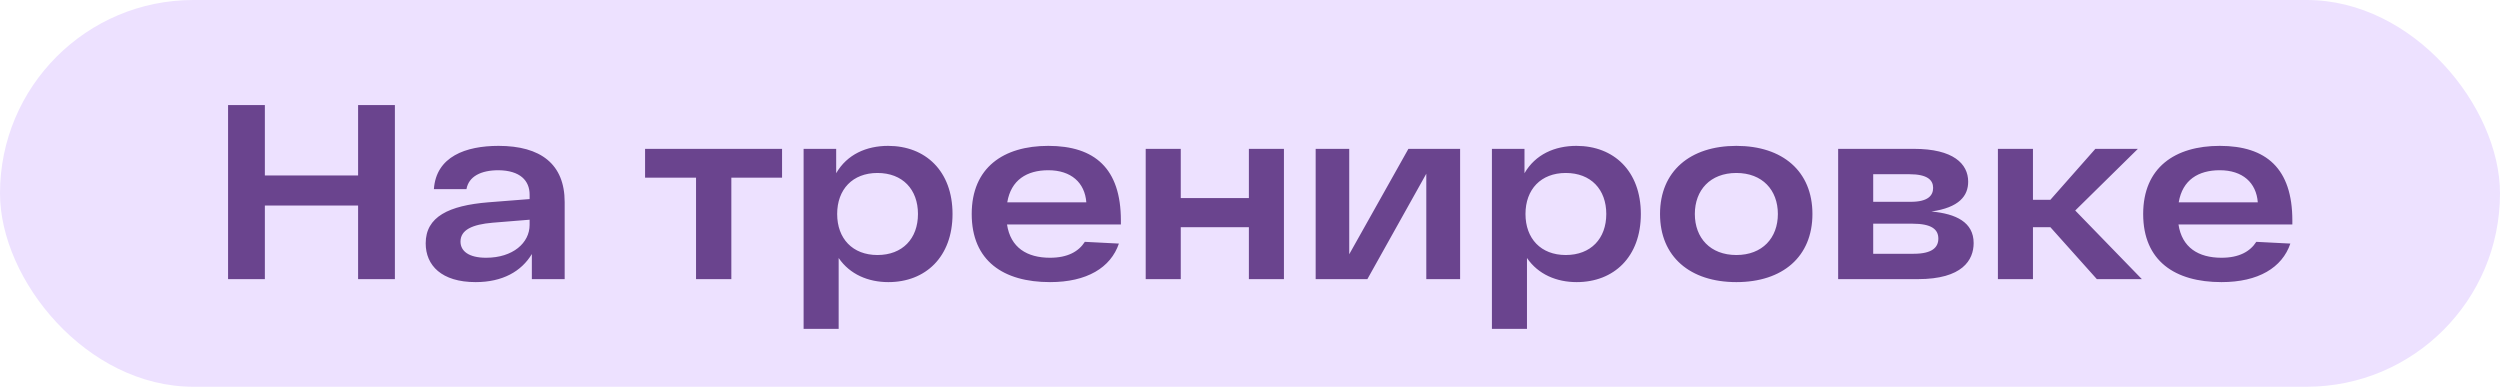
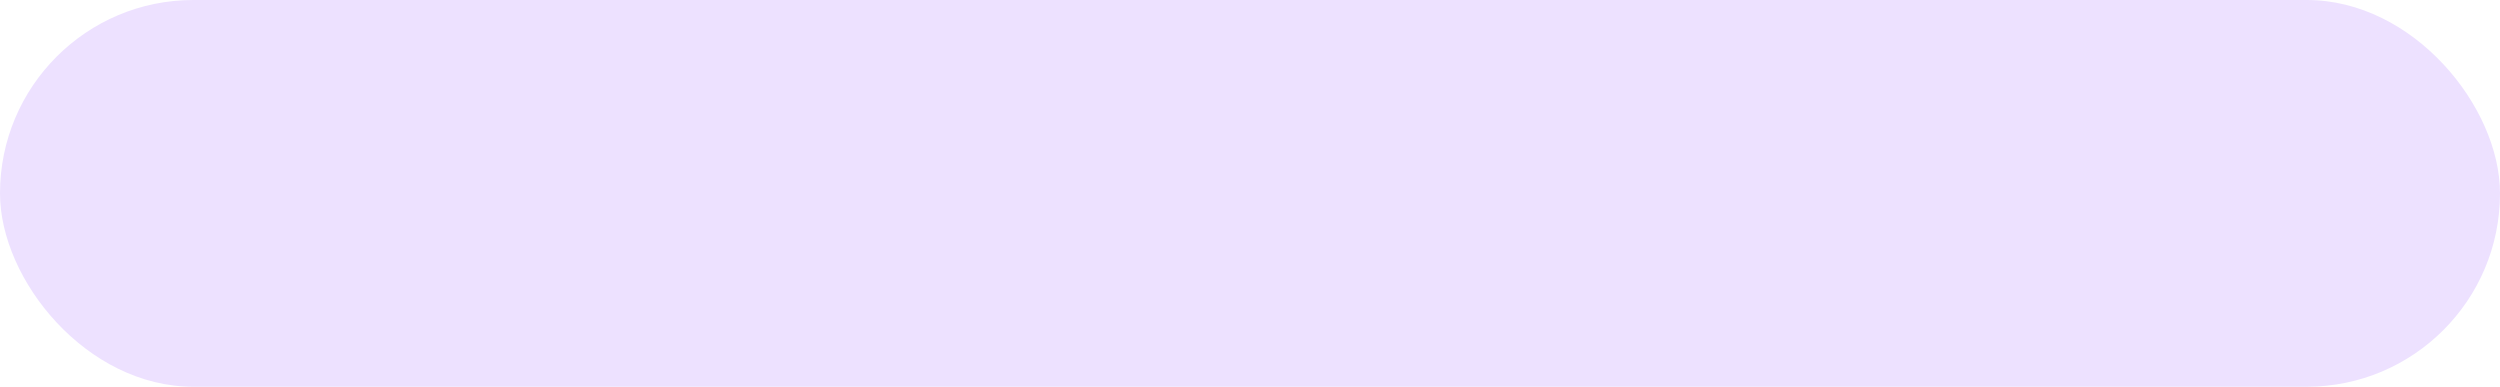
<svg xmlns="http://www.w3.org/2000/svg" width="181" height="28" viewBox="0 0 181 28" fill="none">
  <rect width="181" height="28" rx="14" fill="#EDE1FF" />
-   <path d="M25.926 7.609H28.59V20.209H25.926V14.881H19.176V20.209H16.512V7.609H19.176V12.703H25.926V7.609ZM36.094 10.561C39.136 10.561 40.882 11.875 40.882 14.629V20.209H38.506V18.391C37.75 19.651 36.382 20.425 34.438 20.425C31.972 20.425 30.82 19.219 30.82 17.617C30.82 15.691 32.494 14.881 35.356 14.647L38.344 14.413V14.089C38.344 13.081 37.66 12.343 36.094 12.325C34.816 12.325 33.934 12.775 33.772 13.693H31.414C31.576 11.335 33.718 10.561 36.094 10.561ZM35.194 18.661C37.138 18.661 38.344 17.581 38.344 16.285V15.907L35.68 16.123C34.186 16.249 33.34 16.645 33.34 17.491C33.34 18.175 33.934 18.661 35.194 18.661ZM56.621 10.777V12.865H52.949V20.209H50.393V12.865H46.703V10.777H56.621ZM64.301 10.561C67.001 10.561 68.963 12.379 68.963 15.493C68.963 18.607 67.001 20.425 64.319 20.425C62.861 20.425 61.529 19.867 60.719 18.679V23.809H58.181V10.777H60.539V12.541C61.331 11.173 62.735 10.561 64.301 10.561ZM63.527 18.463C65.345 18.463 66.461 17.275 66.461 15.493C66.461 13.711 65.345 12.523 63.527 12.523C61.727 12.523 60.611 13.711 60.611 15.493C60.611 17.275 61.727 18.463 63.527 18.463ZM81.152 15.961V16.249H72.908C73.16 17.923 74.348 18.661 76.022 18.661C77.3 18.661 78.092 18.211 78.542 17.509L81.008 17.635C80.414 19.381 78.686 20.425 76.022 20.425C72.656 20.425 70.352 18.895 70.352 15.493C70.352 12.127 72.656 10.561 75.896 10.561C79.262 10.561 81.152 12.199 81.152 15.961ZM75.896 12.325C74.348 12.325 73.196 13.027 72.926 14.647H78.65C78.542 13.225 77.552 12.325 75.896 12.325ZM90.419 10.777H92.957V20.209H90.419V16.447H85.487V20.209H82.949V10.777H85.487V14.341H90.419V10.777ZM101.968 10.777H105.712V20.209H103.264V12.577L98.998 20.209H95.254V10.777H97.684V18.409L101.968 10.777ZM114.135 10.561C116.835 10.561 118.797 12.379 118.797 15.493C118.797 18.607 116.835 20.425 114.153 20.425C112.695 20.425 111.363 19.867 110.553 18.679V23.809H108.015V10.777H110.373V12.541C111.165 11.173 112.569 10.561 114.135 10.561ZM113.361 18.463C115.179 18.463 116.295 17.275 116.295 15.493C116.295 13.711 115.179 12.523 113.361 12.523C111.561 12.523 110.445 13.711 110.445 15.493C110.445 17.275 111.561 18.463 113.361 18.463ZM120.186 15.493C120.186 12.397 122.364 10.561 125.712 10.561C129.06 10.561 131.22 12.397 131.22 15.493C131.22 18.589 129.06 20.425 125.712 20.425C122.364 20.425 120.186 18.589 120.186 15.493ZM122.706 15.493C122.706 17.221 123.822 18.463 125.712 18.463C127.602 18.463 128.718 17.221 128.718 15.493C128.718 13.765 127.602 12.523 125.712 12.523C123.822 12.523 122.706 13.765 122.706 15.493ZM139.832 15.313C141.614 15.475 142.892 16.087 142.892 17.599C142.892 18.823 142.082 20.209 138.86 20.209H133.082V10.777H138.572C141.416 10.777 142.496 11.857 142.496 13.153C142.496 14.179 141.848 15.025 139.832 15.313ZM139.958 13.603C139.958 13.045 139.562 12.613 138.23 12.613H135.62V14.611H138.338C139.58 14.611 139.958 14.161 139.958 13.603ZM138.554 18.373C139.922 18.373 140.336 17.887 140.336 17.275C140.336 16.609 139.85 16.195 138.464 16.195H135.62V18.373H138.554ZM151.812 20.209L148.446 16.447H147.186V20.209H144.648V10.777H147.186V14.467H148.446L151.704 10.777H154.782L150.246 15.241L155.07 20.209H151.812ZM165.966 15.961V16.249H157.722C157.974 17.923 159.162 18.661 160.836 18.661C162.114 18.661 162.906 18.211 163.356 17.509L165.822 17.635C165.228 19.381 163.5 20.425 160.836 20.425C157.47 20.425 155.166 18.895 155.166 15.493C155.166 12.127 157.47 10.561 160.71 10.561C164.076 10.561 165.966 12.199 165.966 15.961ZM160.71 12.325C159.162 12.325 158.01 13.027 157.74 14.647H163.464C163.356 13.225 162.366 12.325 160.71 12.325Z" fill="#6A448E" />
</svg>